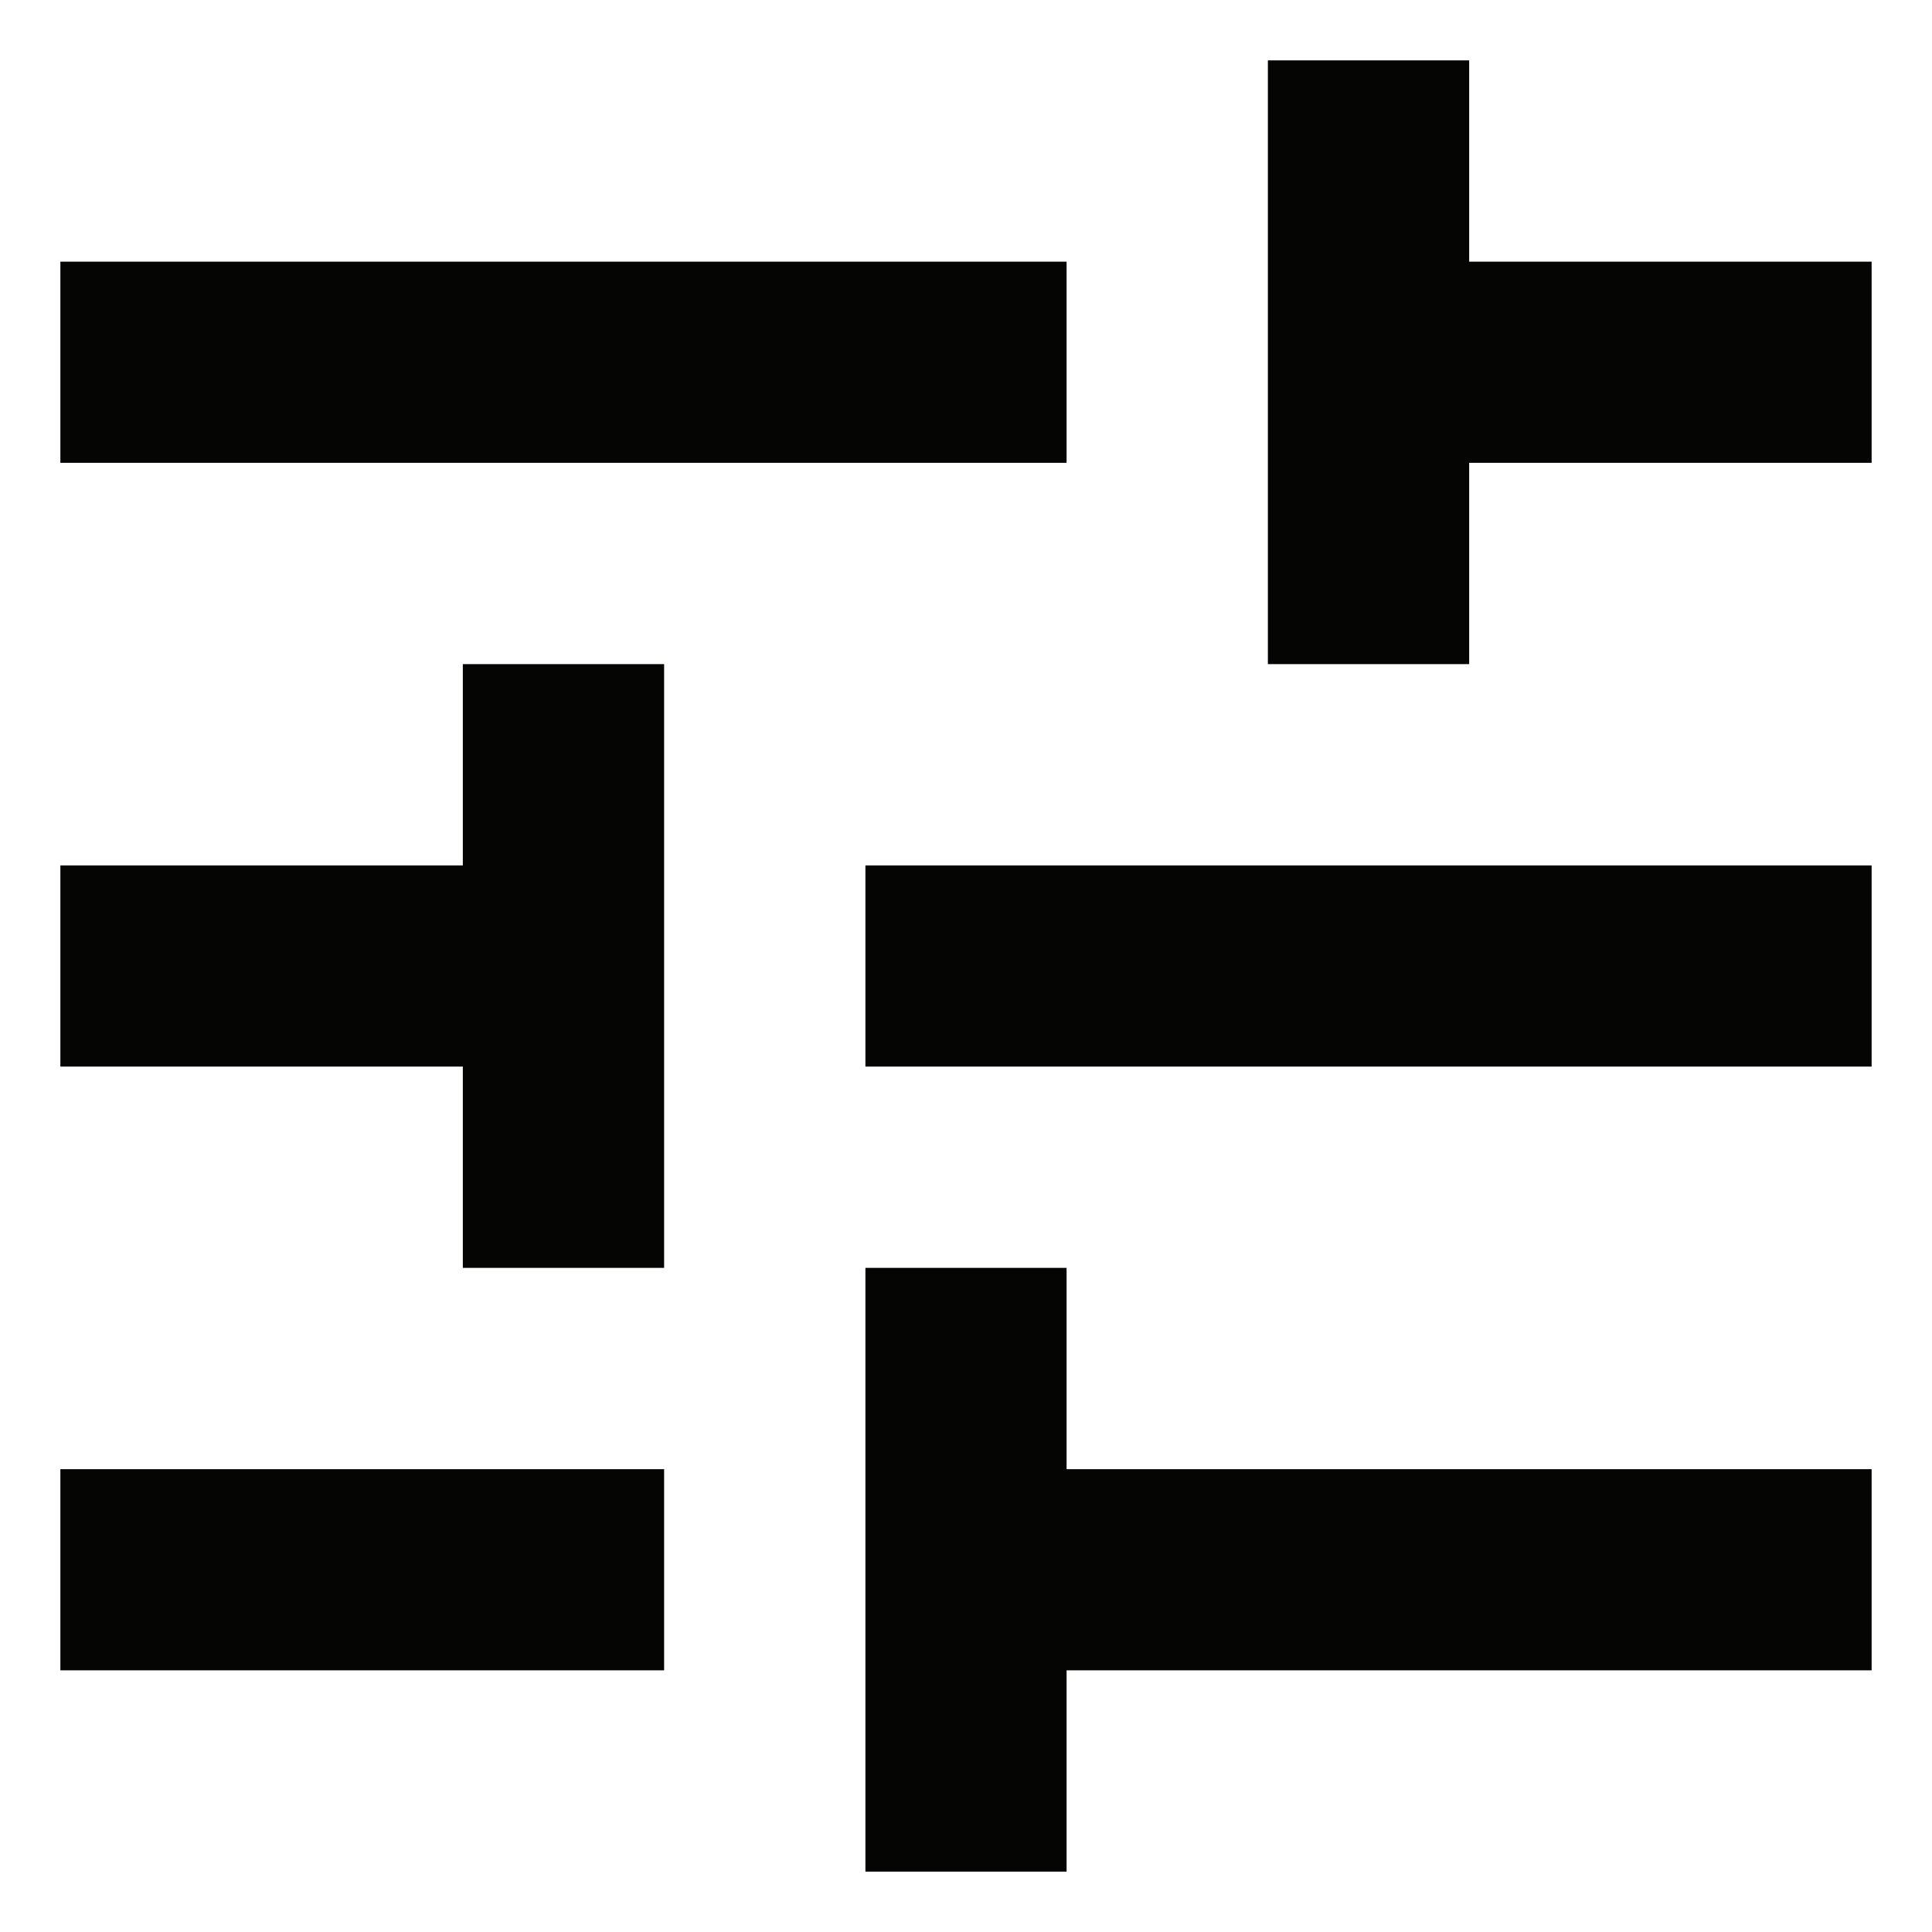
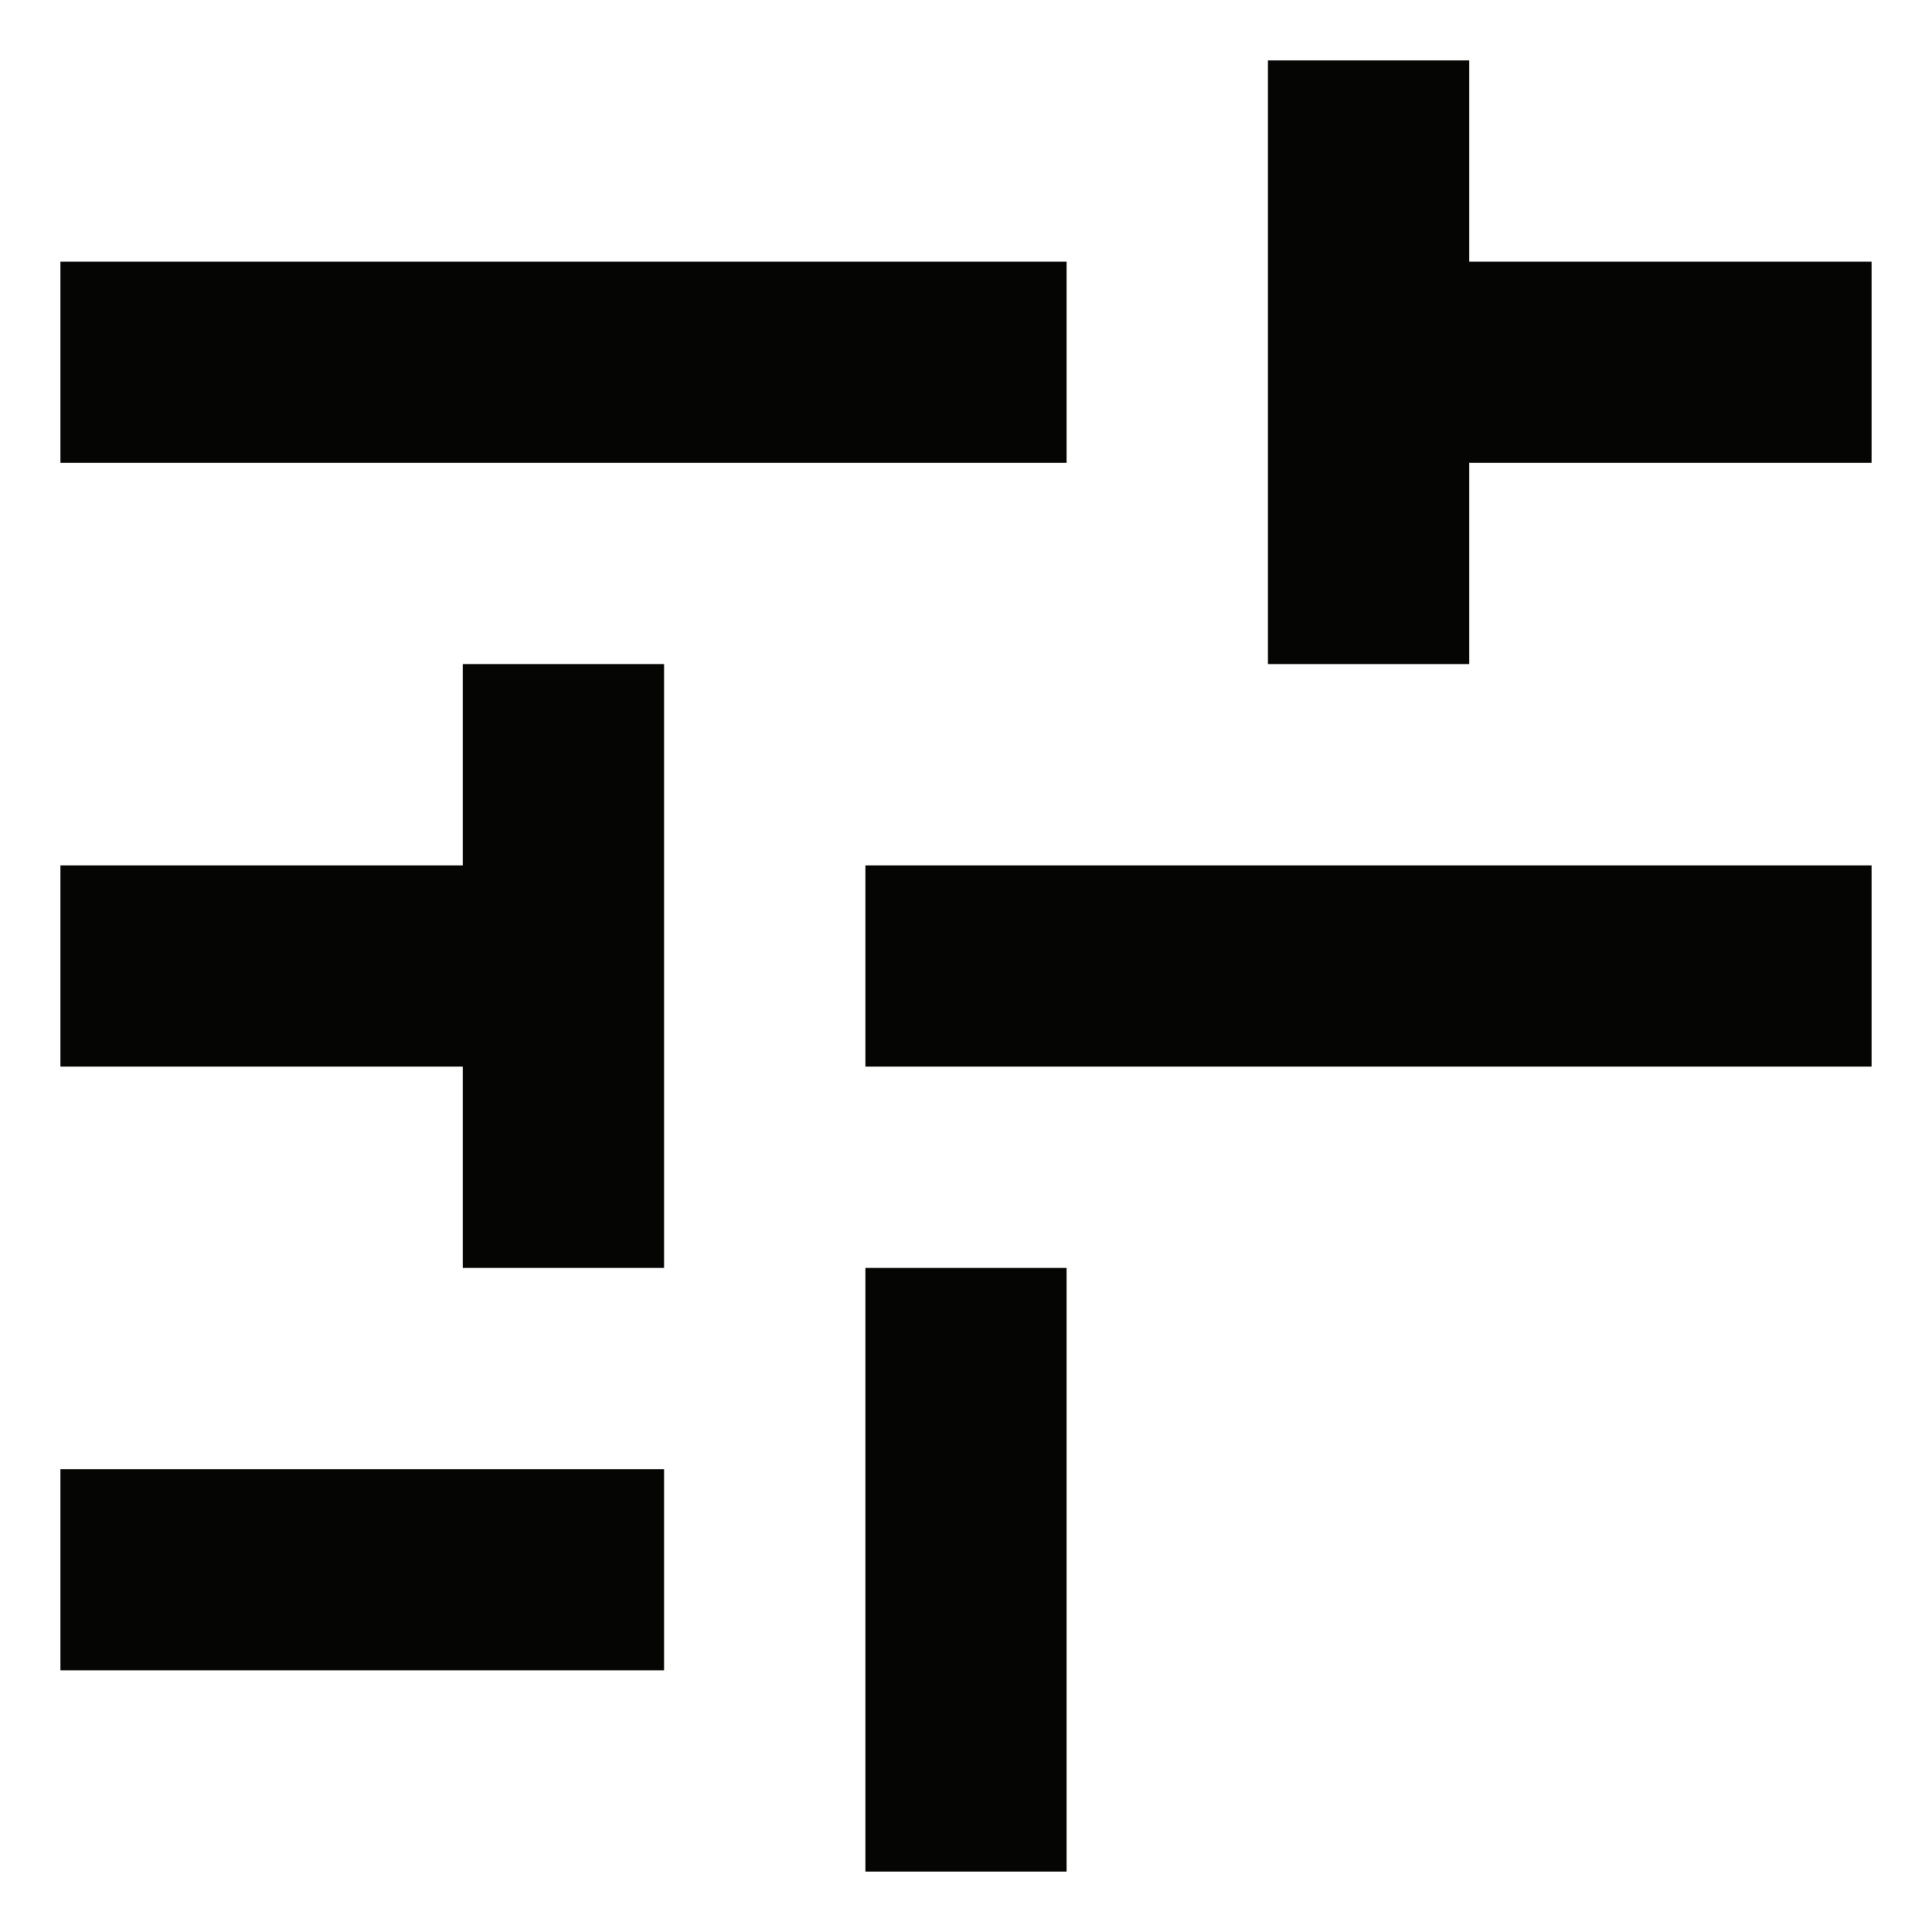
<svg xmlns="http://www.w3.org/2000/svg" width="16" height="16" viewBox="0 0 16 16" fill="none">
-   <path fill-rule="evenodd" clip-rule="evenodd" d="M12.167 5.5H10.5V0.5H12.167V2.167H15.5V3.833H12.167V5.5ZM0.5 3.833V2.167H8.833V3.833H0.5ZM0.5 13.833V12.167H5.5V13.833H0.5ZM8.833 15.5V13.833H15.5V12.167H8.833V10.5H7.167V15.5H8.833ZM3.833 7.167V5.5H5.5V10.5H3.833V8.833H0.5V7.167H3.833ZM15.5 8.833V7.167H7.167V8.833H15.5Z" fill="#050504" />
+   <path fill-rule="evenodd" clip-rule="evenodd" d="M12.167 5.5H10.5V0.5H12.167V2.167H15.5V3.833H12.167V5.5ZM0.5 3.833V2.167H8.833V3.833H0.5ZM0.5 13.833V12.167H5.5V13.833H0.5ZM8.833 15.5V13.833H15.5H8.833V10.5H7.167V15.5H8.833ZM3.833 7.167V5.5H5.5V10.5H3.833V8.833H0.5V7.167H3.833ZM15.5 8.833V7.167H7.167V8.833H15.5Z" fill="#050504" />
</svg>